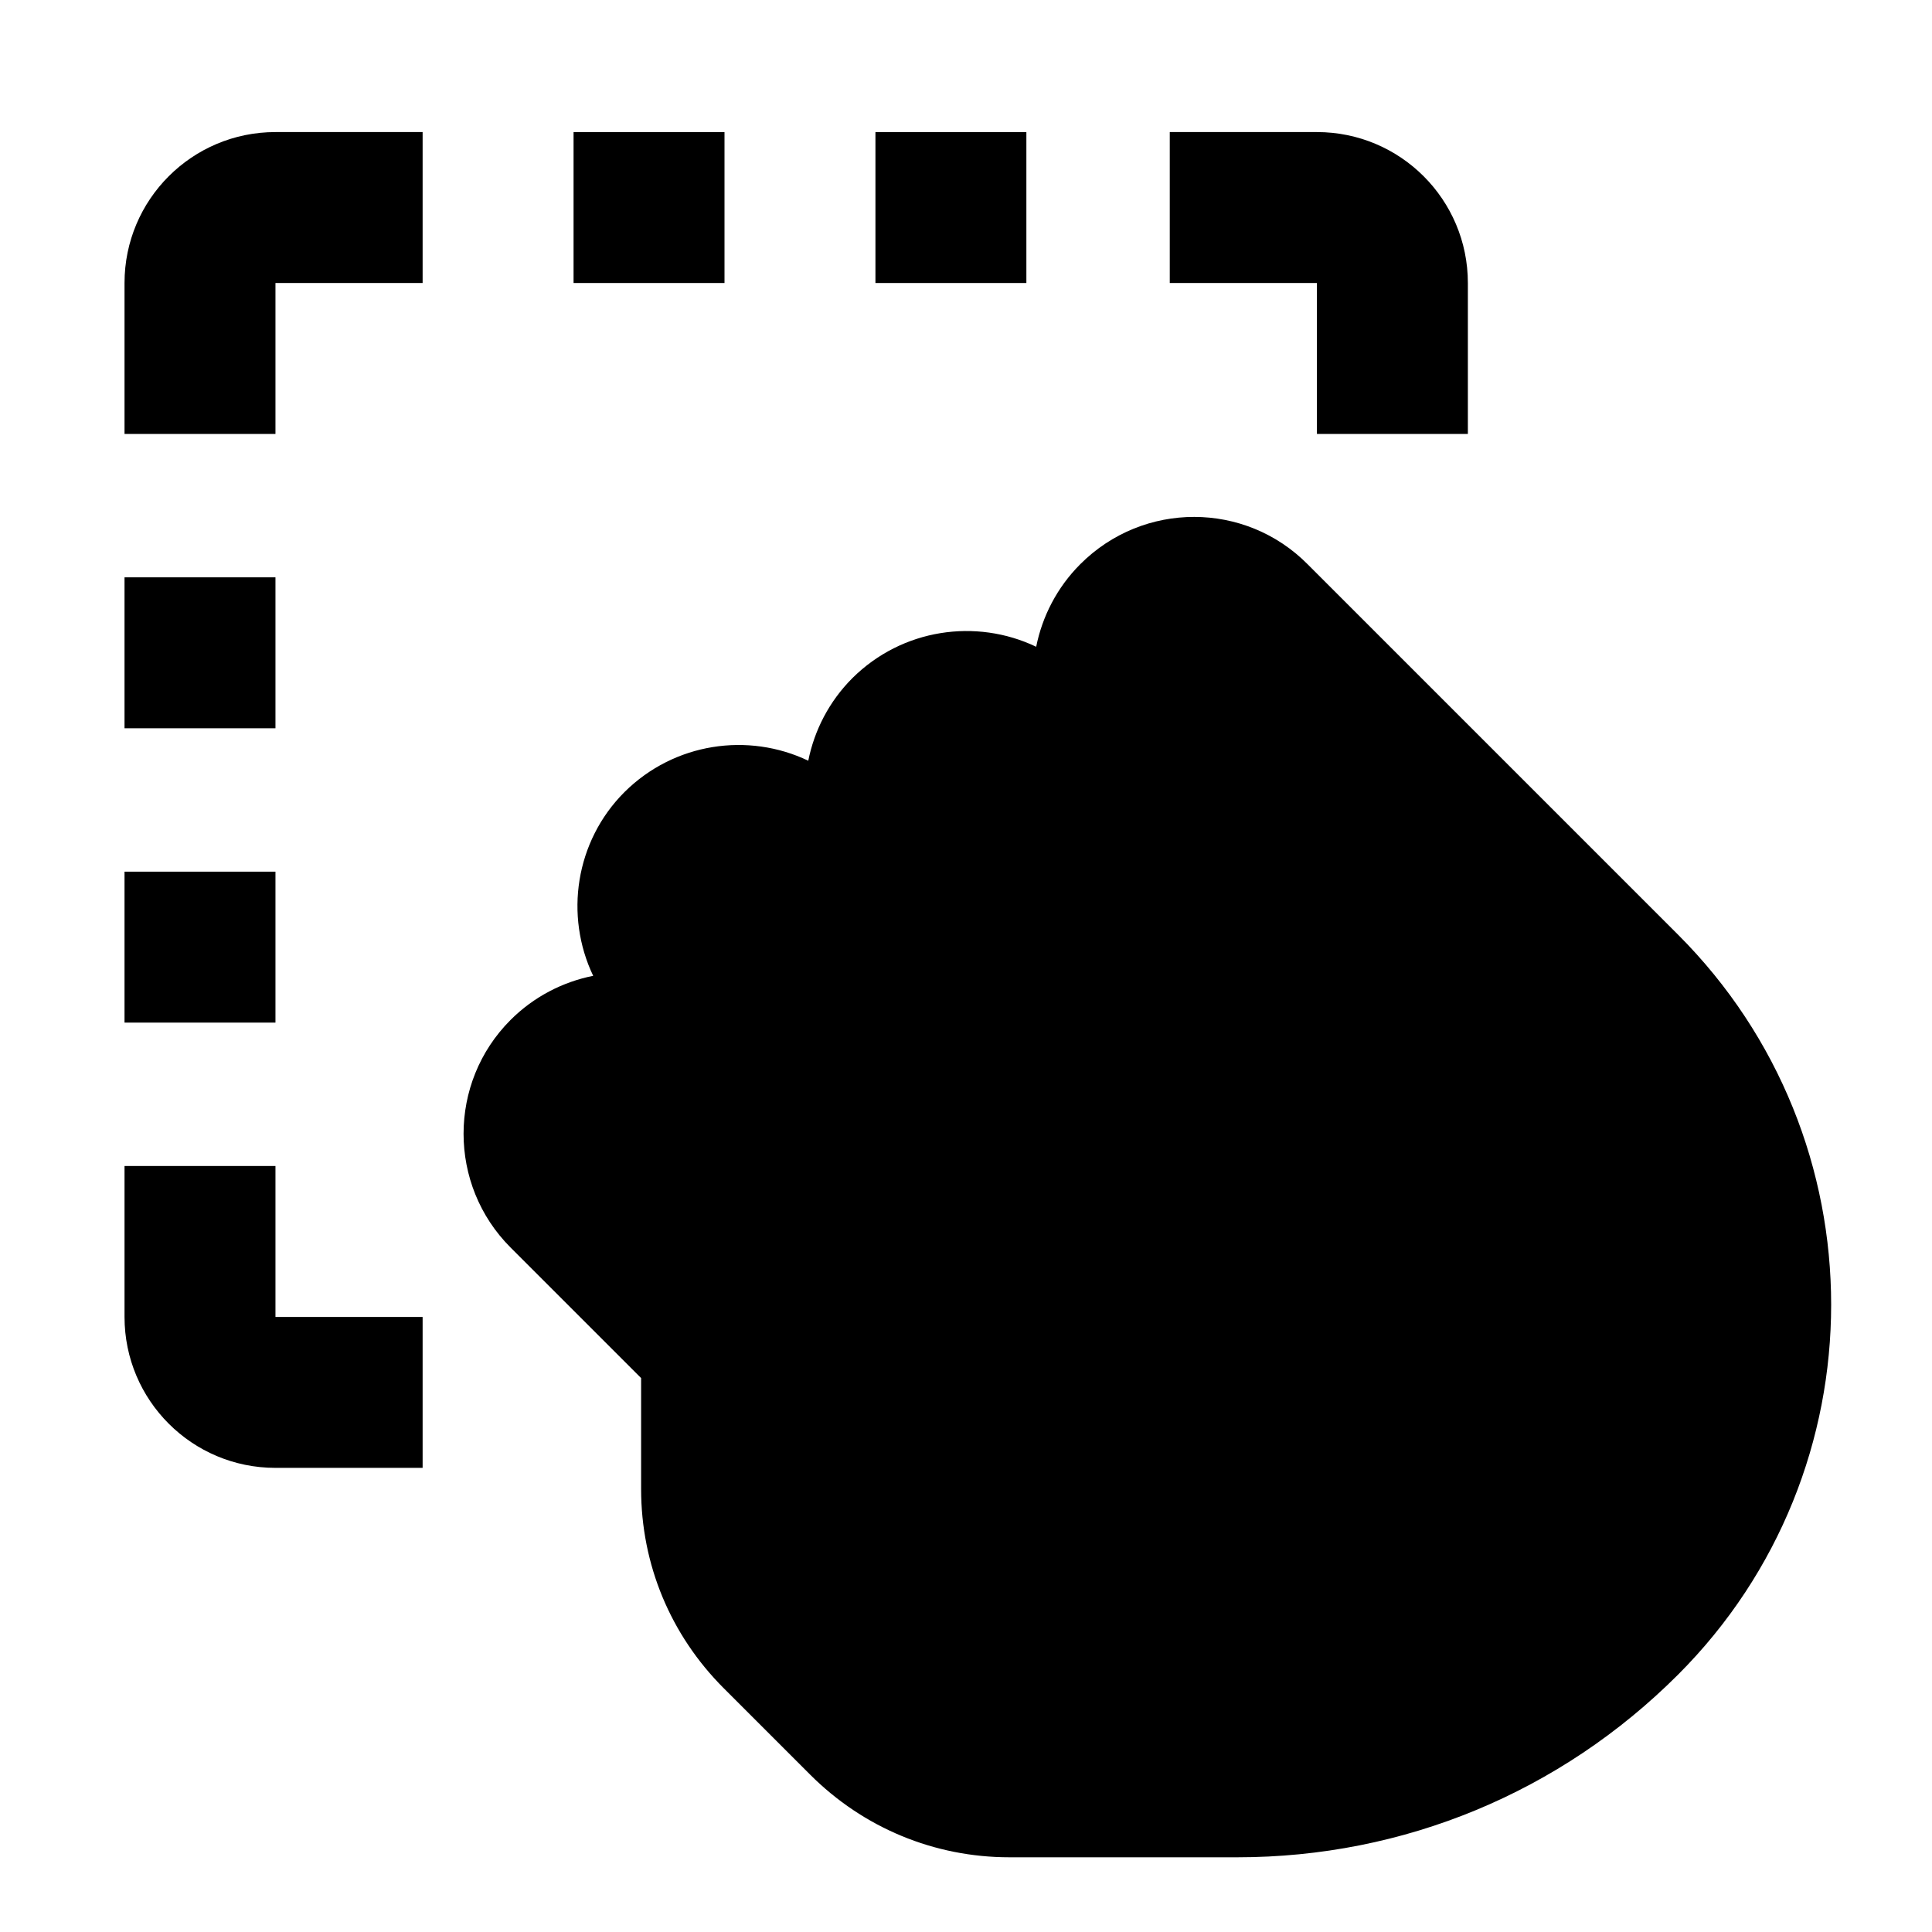
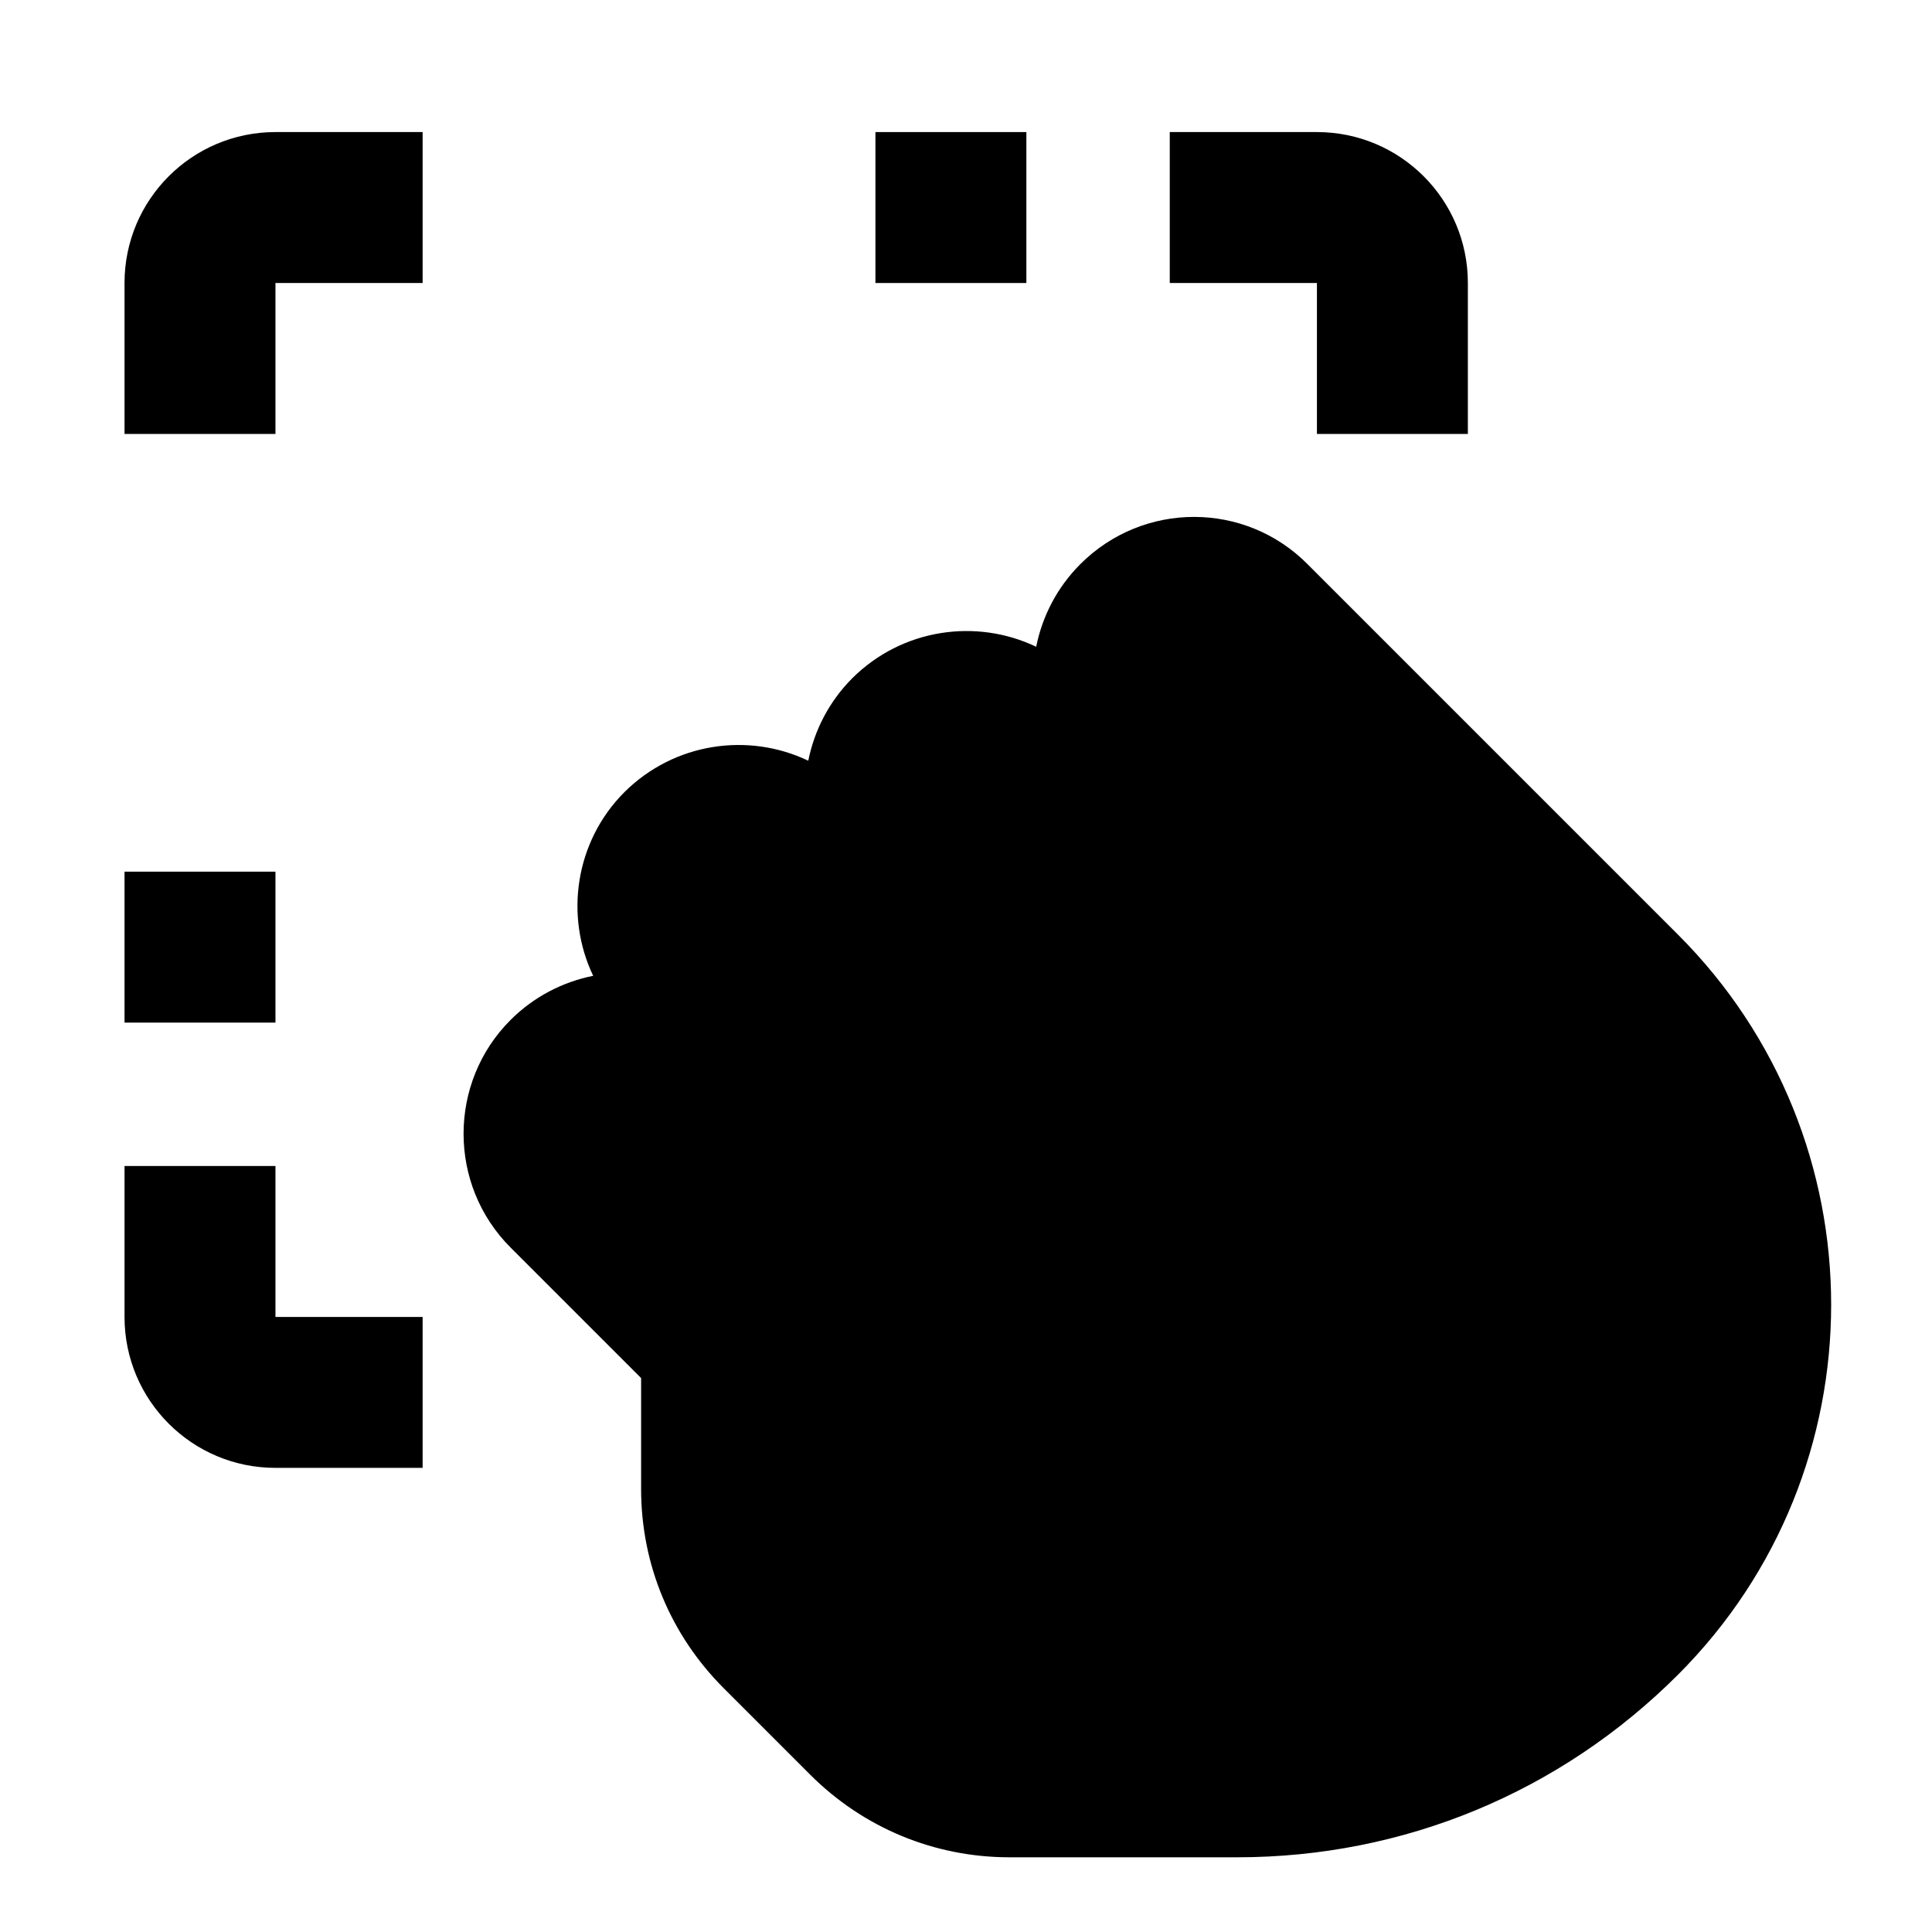
<svg xmlns="http://www.w3.org/2000/svg" version="1.1" id="Layer_1" x="0px" y="0px" viewBox="0 0 512 512" style="enable-background:new 0 0 512 512;" xml:space="preserve">
  <path d="M73,115H33V75c0-22.1,17.9-40,40-40h39v40H73V115z" />
  <rect x="232" y="35" width="40" height="40" />
-   <rect x="152" y="35" width="40" height="40" />
  <path d="M33,349v-40h40v40h39v40H73C50.9,389,33,371.1,33,349z" />
  <rect x="33" y="231" width="40" height="40" />
-   <rect x="33" y="153" width="40" height="40" />
  <path d="M349,75h-39V35h39c22.1,0,40,17.9,40,40v40h-40V75z" />
  <g>
    <g>
      <path d="M286.3,149.5c-6.2,6.2-10.1,13.9-11.7,21.9c-15.9-7.6-35.5-4.8-48.7,8.3c-6.2,6.2-10.1,13.9-11.7,21.9    c-15.9-7.6-35.5-4.8-48.7,8.3c-13.1,13.1-15.9,32.8-8.3,48.7c-8,1.6-15.7,5.5-21.9,11.7c-16.6,16.6-16.6,43.7,0,60.3l34.6,34.6    l0,29.4c0,20,7.8,38.7,21.9,52.8l22.9,22.9c14.1,14.1,32.9,21.9,52.8,21.9l60.4,0c44.1,0,85.6-17.2,116.8-48.4    c54.1-54.1,54.1-142,0-196.1l-98.1-98.1C330,132.8,303,132.8,286.3,149.5z" />
      <path d="M429.6,262.6c45.8,45.8,45.7,120.2,0,165.9c-27.2,27.2-63.3,42.1-101.7,42.1l-60.4,0c-14.3,0-27.7-5.6-37.7-15.6    L207,432.2c-10.1-10.1-15.6-23.5-15.6-37.7l0-8.1l12,12c4.2,4.2,10.9,4.2,15.1,0c4.2-4.2,4.2-10.9,0-15.1l-30.2-30.2c0,0,0,0,0,0    l-37.7-37.7c-8.3-8.3-8.3-21.8,0-30.2c8.3-8.3,21.9-8.3,30.2,0l22.6,22.6c4.2,4.2,10.9,4.2,15.1,0c4.2-4.2,4.2-10.9,0-15.1    l-37.7-37.7c-8.3-8.3-8.3-21.8,0-30.2s21.9-8.3,30.2,0l37.7,37.7c4.2,4.2,10.9,4.2,15.1,0s4.2-10.9,0-15.1l-22.6-22.6    c-8.3-8.3-8.3-21.8,0-30.2s21.9-8.3,30.2,0l22.6,22.6c4.2,4.2,10.9,4.2,15.1,0c4.2-4.2,4.2-10.9,0-15.1l-7.5-7.5    c-8.3-8.3-8.3-21.8,0-30.2c8.3-8.3,21.9-8.3,30.2,0L429.6,262.6z" />
    </g>
  </g>
</svg>